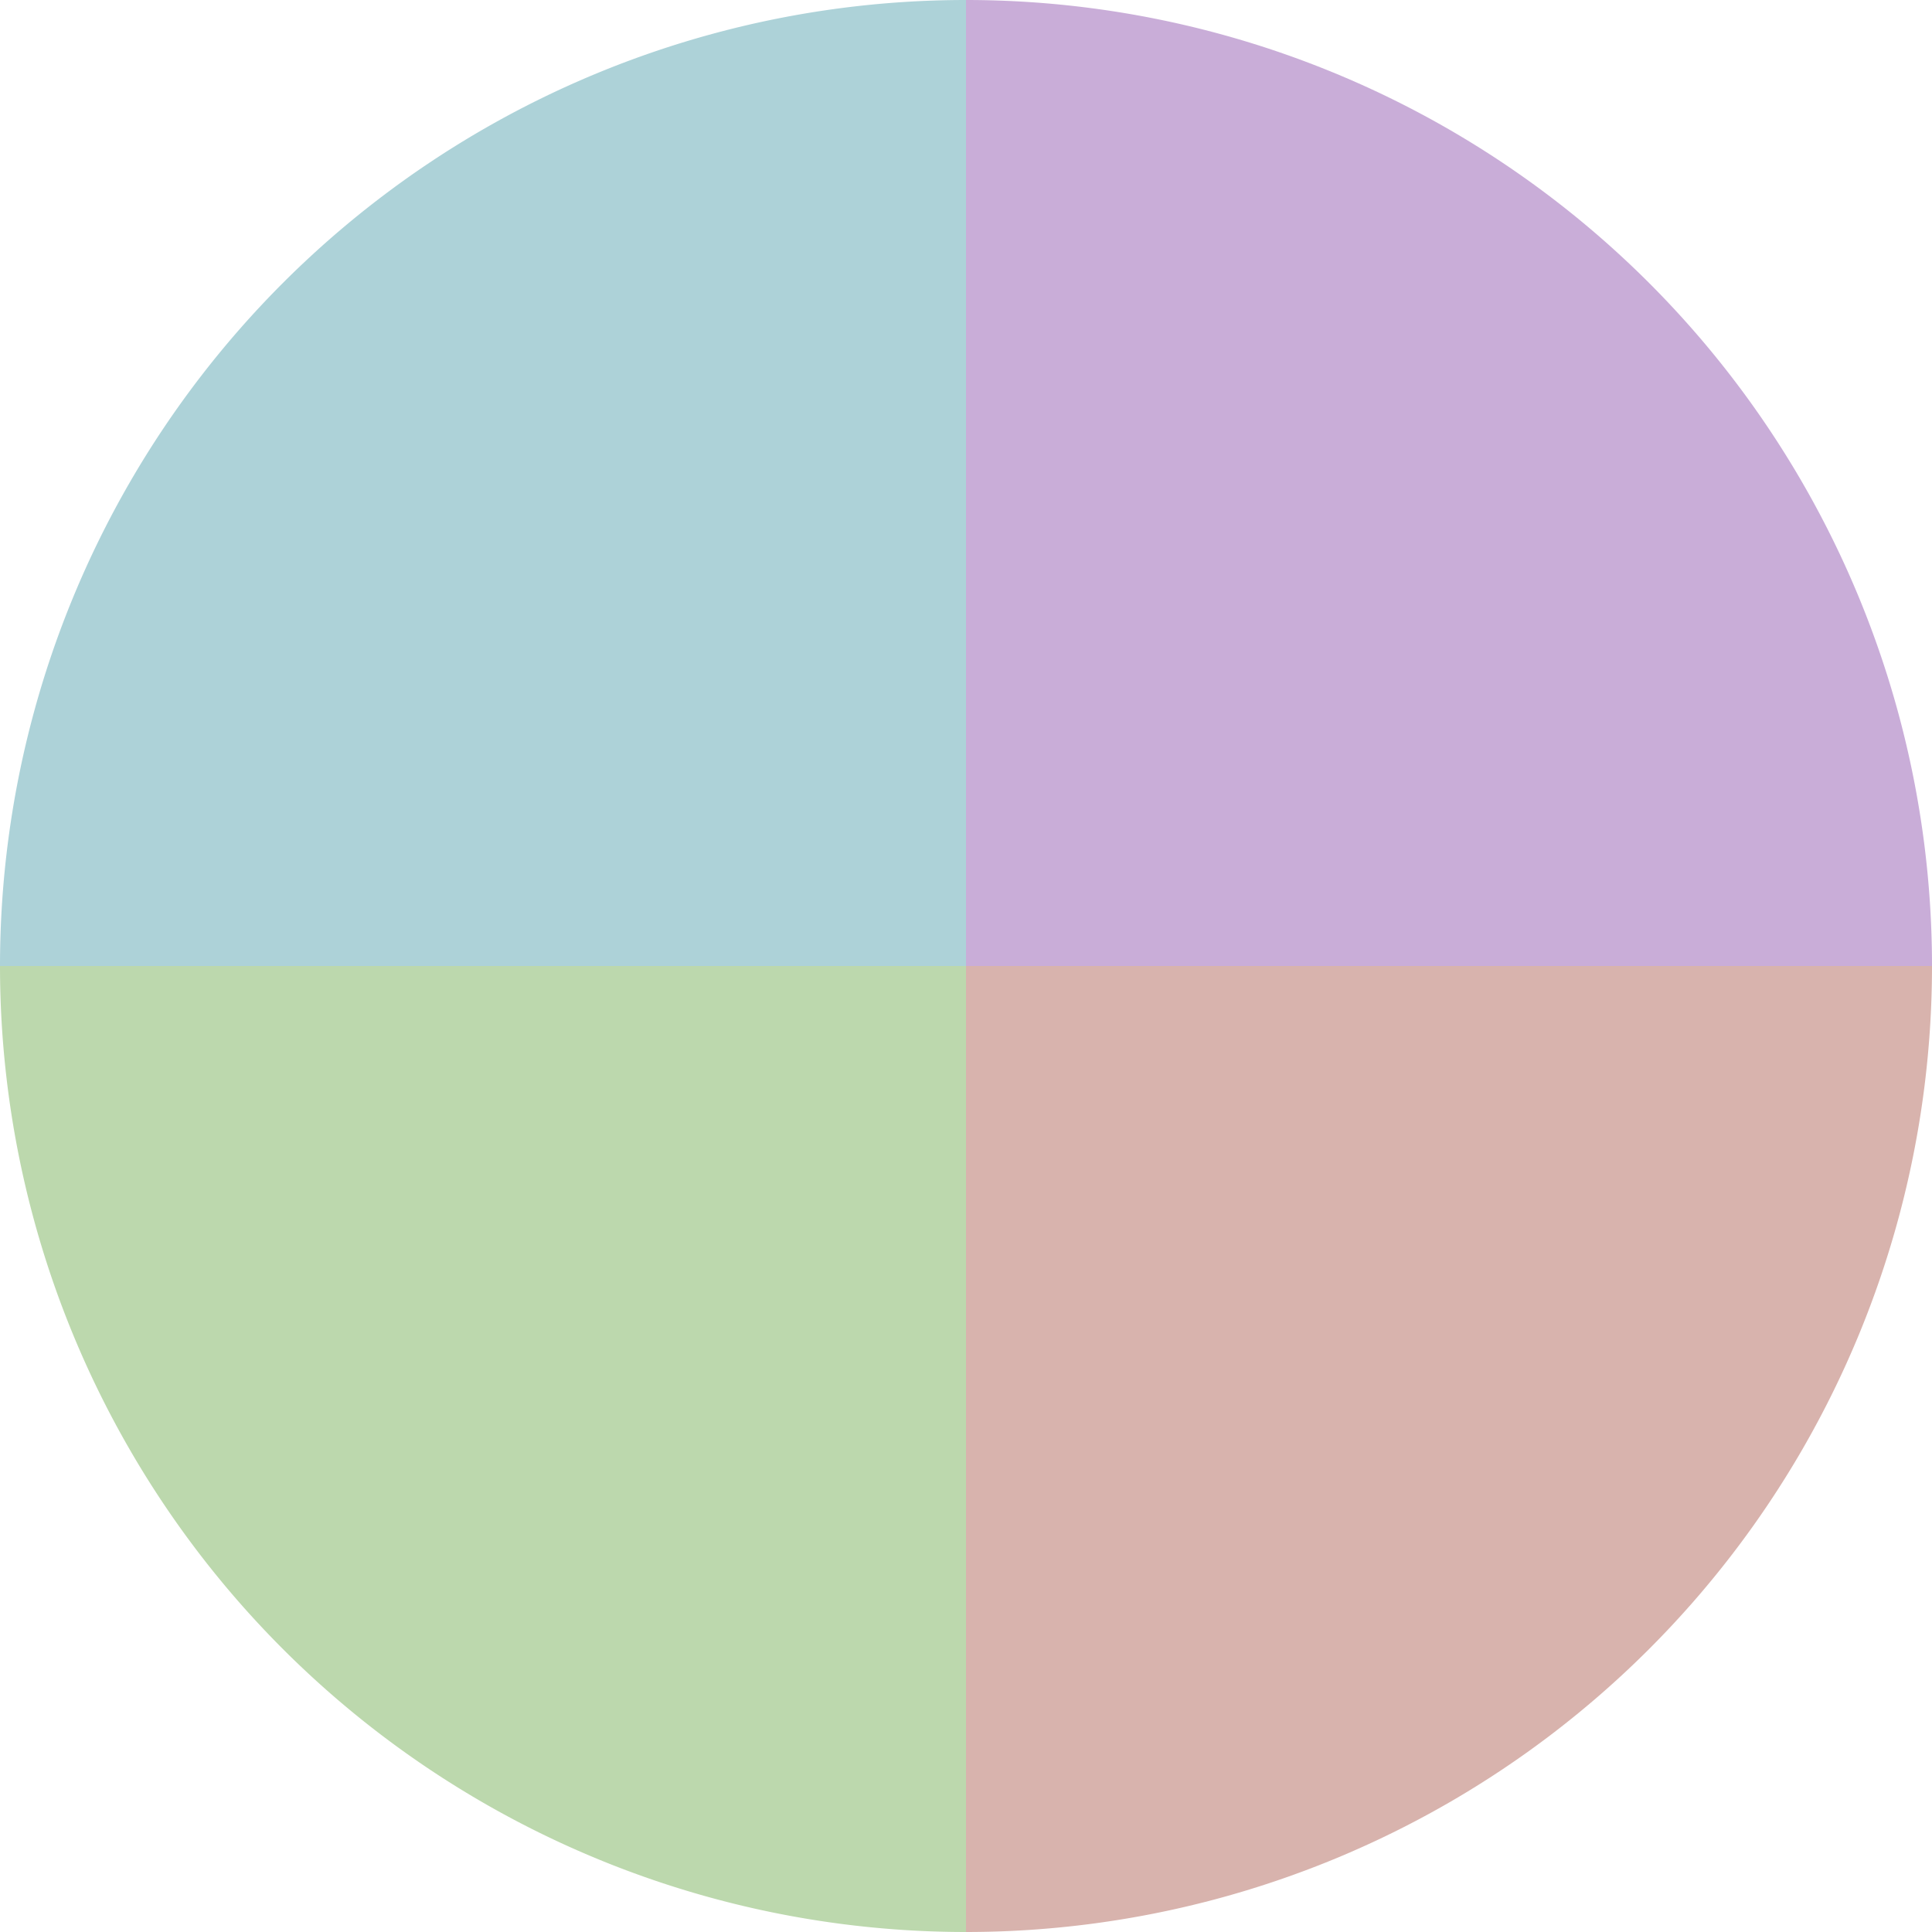
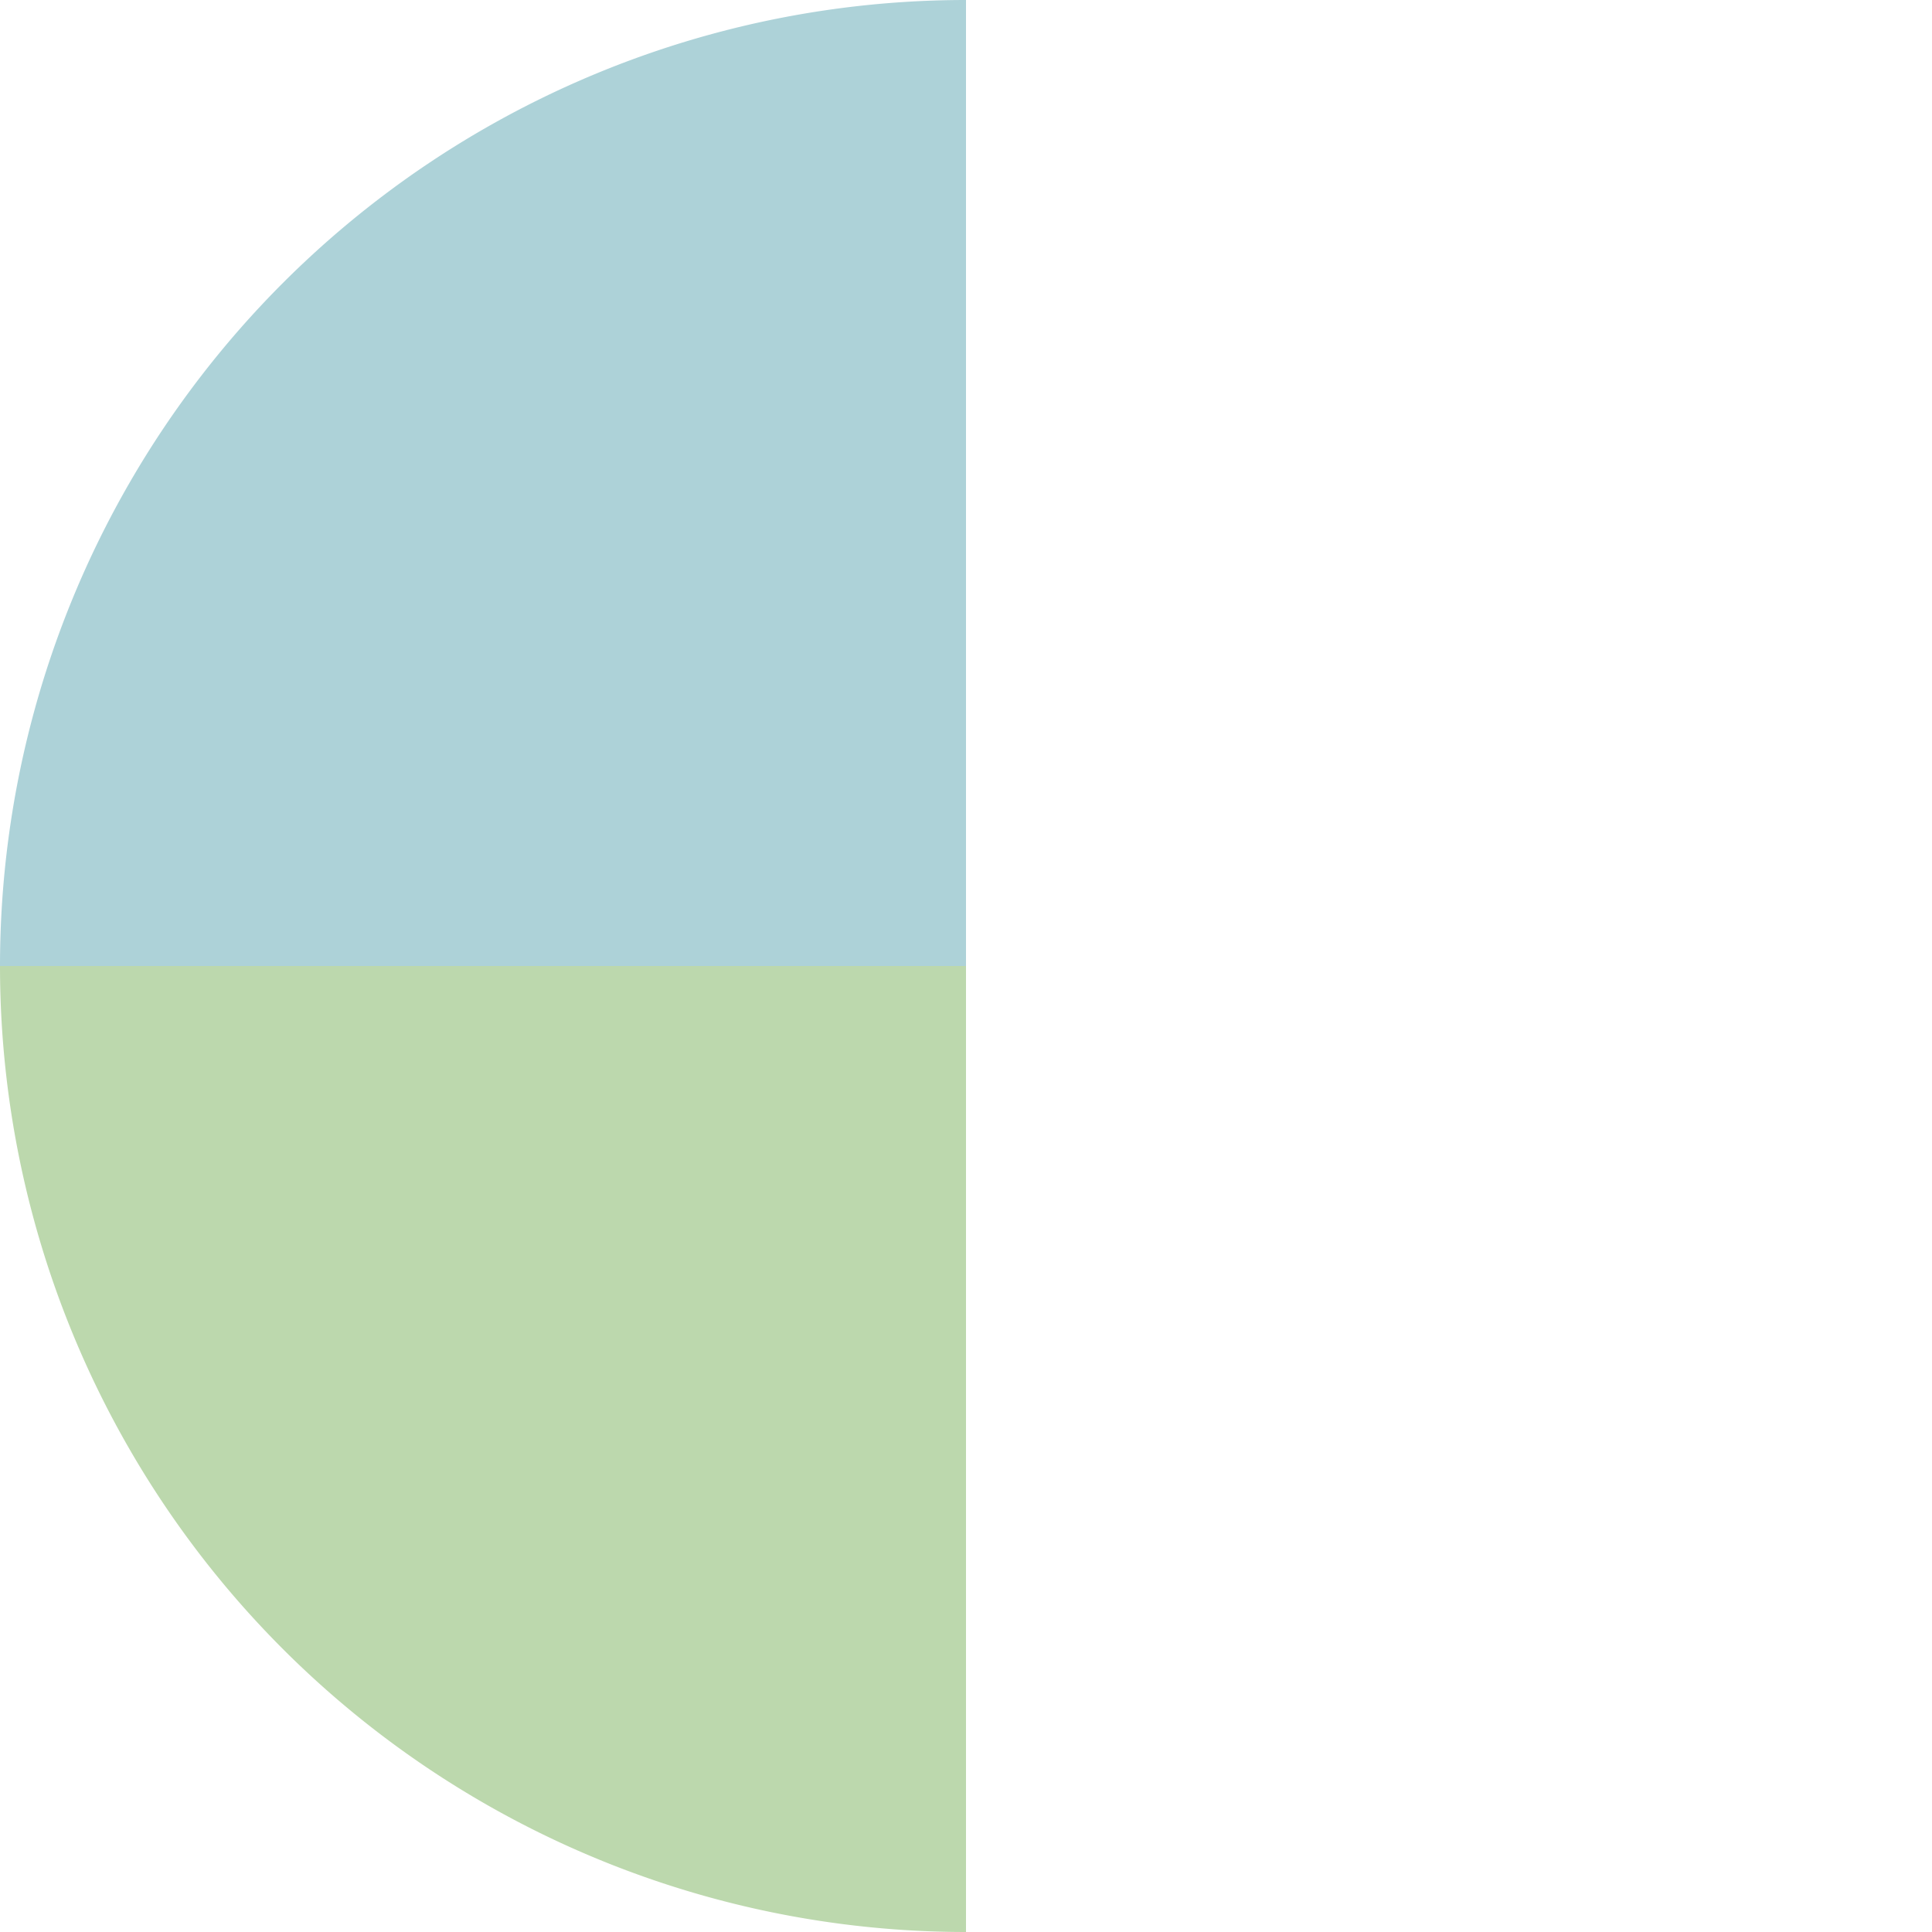
<svg xmlns="http://www.w3.org/2000/svg" width="500" height="500" viewBox="-1 -1 2 2">
-   <path d="M 0 -1               A 1,1 0 0,1 1 0             L 0,0              z" fill="#c9add8" />
-   <path d="M 1 0               A 1,1 0 0,1 0 1             L 0,0              z" fill="#d8b3ad" />
  <path d="M 0 1               A 1,1 0 0,1 -1 0             L 0,0              z" fill="#bcd8ad" />
  <path d="M -1 0               A 1,1 0 0,1 -0 -1             L 0,0              z" fill="#add2d8" />
</svg>